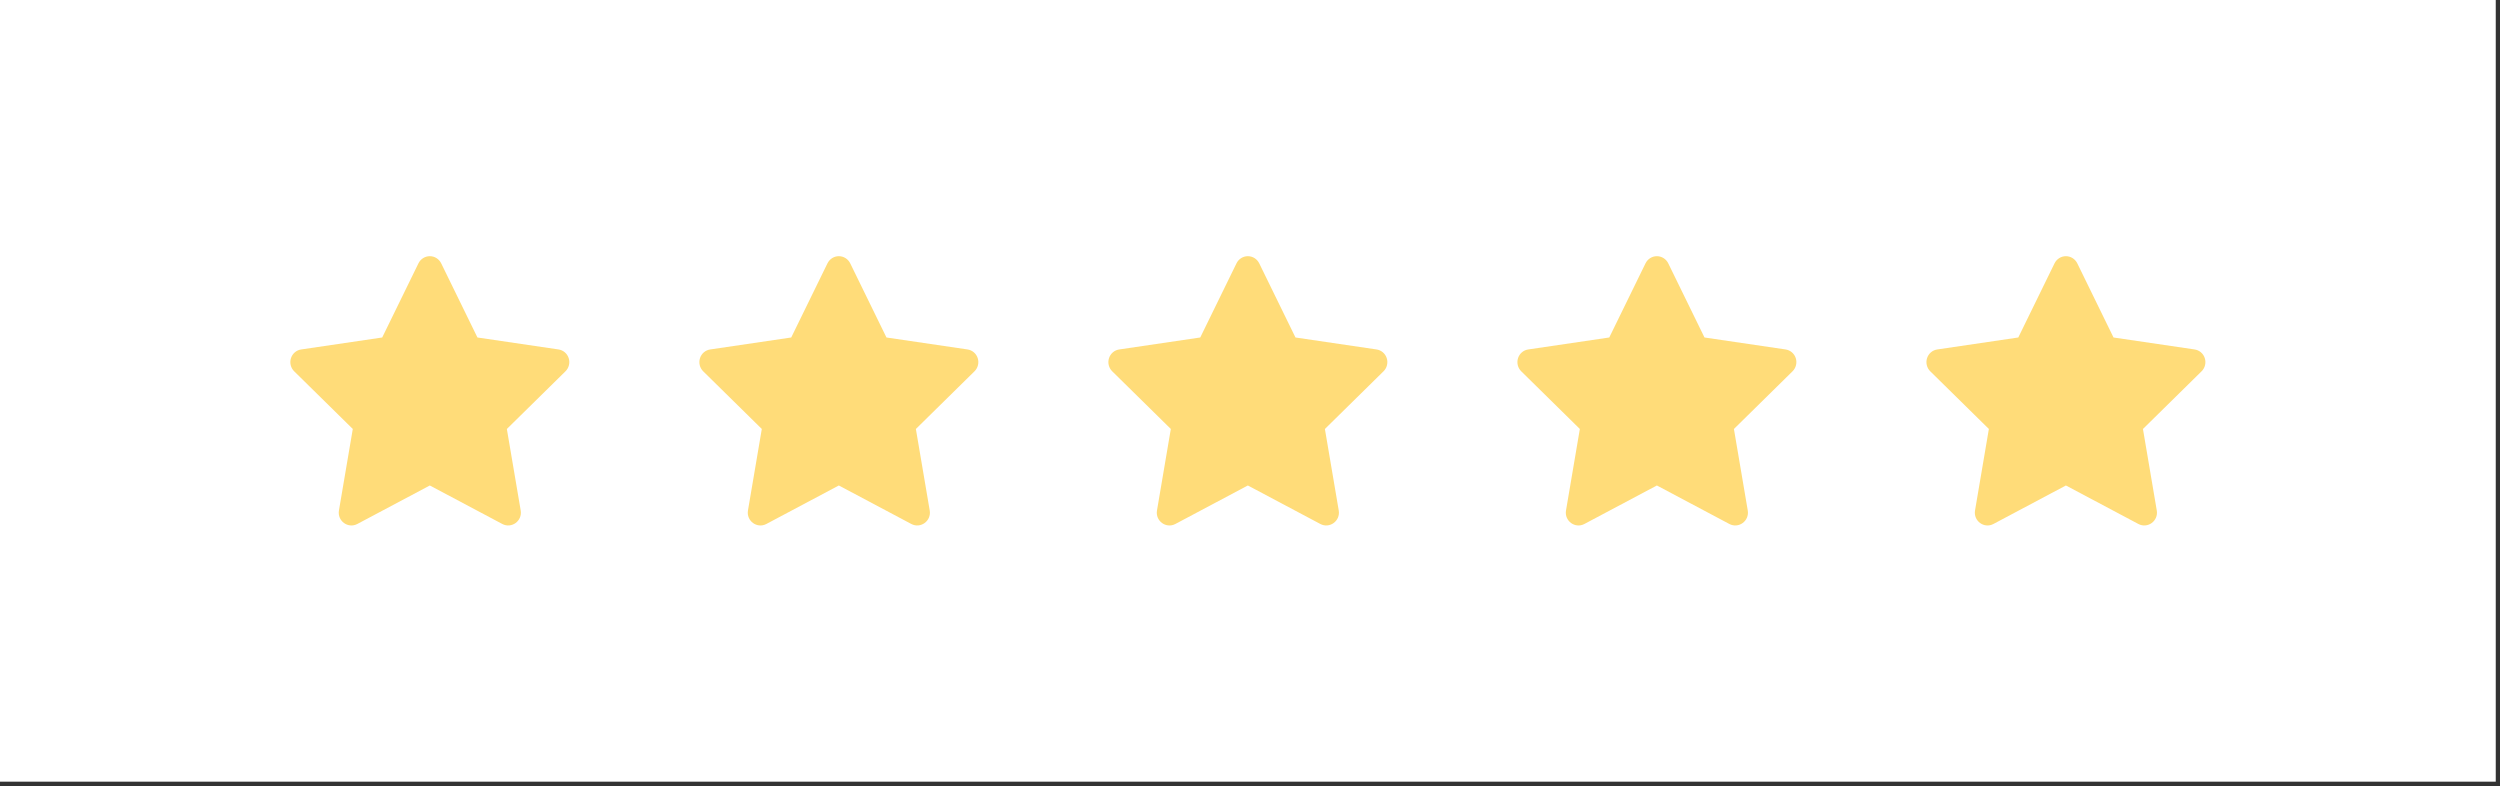
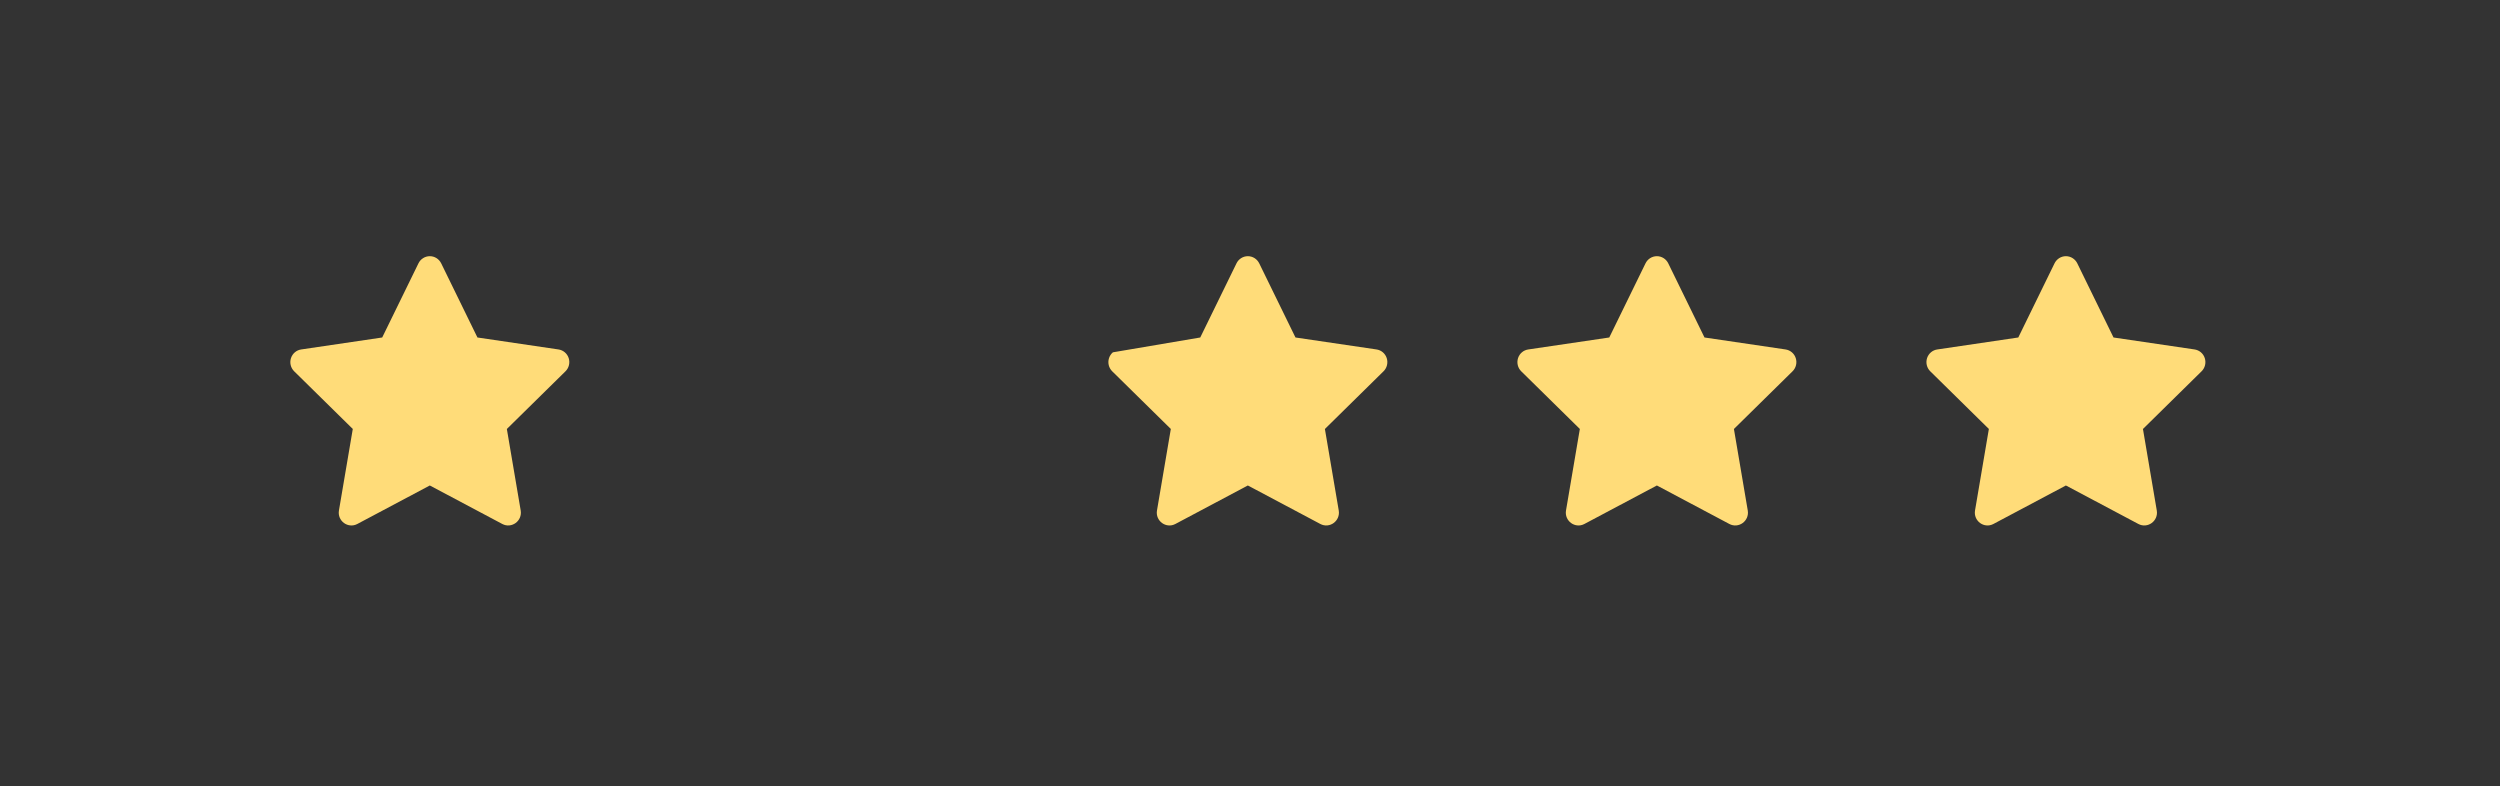
<svg xmlns="http://www.w3.org/2000/svg" width="194" height="61" viewBox="0 0 194 61" fill="none">
  <rect x="0" y="0" width="194" height="61" fill="#333333" stroke="none" />
-   <rect width="193.67" height="60.657" fill="white" />
  <path d="M29.659 26.189L32.472 20.435C32.553 20.268 32.679 20.128 32.835 20.03C32.991 19.932 33.171 19.88 33.354 19.88C33.537 19.88 33.717 19.932 33.873 20.03C34.028 20.128 34.154 20.268 34.236 20.435L37.049 26.189L43.337 27.117C43.518 27.143 43.689 27.219 43.829 27.339C43.969 27.458 44.074 27.615 44.131 27.792C44.188 27.969 44.194 28.158 44.15 28.339C44.106 28.519 44.013 28.684 43.881 28.813L39.332 33.289L40.406 39.613C40.544 40.425 39.699 41.043 38.977 40.66L33.354 37.673L27.73 40.66C27.009 41.044 26.164 40.425 26.302 39.612L27.376 33.288L22.827 28.812C22.696 28.683 22.603 28.518 22.559 28.338C22.515 28.158 22.522 27.969 22.579 27.793C22.636 27.616 22.74 27.459 22.88 27.34C23.02 27.221 23.19 27.144 23.371 27.118L29.659 26.189Z" fill="#FFDC79" />
-   <path d="M61.399 26.189L64.212 20.435C64.294 20.268 64.42 20.128 64.576 20.03C64.731 19.932 64.911 19.88 65.094 19.88C65.277 19.88 65.457 19.932 65.613 20.03C65.769 20.128 65.895 20.268 65.977 20.435L68.789 26.189L75.077 27.117C75.258 27.143 75.429 27.22 75.569 27.339C75.71 27.458 75.814 27.615 75.871 27.792C75.928 27.969 75.935 28.158 75.89 28.339C75.846 28.52 75.753 28.684 75.621 28.813L71.072 33.289L72.146 39.613C72.284 40.425 71.439 41.043 70.717 40.66L65.094 37.673L59.47 40.66C58.749 41.044 57.905 40.425 58.042 39.612L59.116 33.288L54.567 28.812C54.436 28.683 54.343 28.518 54.299 28.338C54.256 28.158 54.263 27.969 54.319 27.793C54.376 27.616 54.48 27.459 54.62 27.34C54.76 27.221 54.931 27.144 55.111 27.118L61.399 26.189Z" fill="#FFDC79" />
-   <path d="M93.139 26.189L95.952 20.435C96.033 20.268 96.159 20.128 96.315 20.03C96.471 19.932 96.651 19.88 96.834 19.88C97.017 19.88 97.197 19.932 97.353 20.03C97.508 20.128 97.634 20.268 97.716 20.435L100.529 26.189L106.817 27.117C106.998 27.143 107.169 27.22 107.309 27.339C107.449 27.458 107.554 27.615 107.611 27.792C107.668 27.969 107.674 28.158 107.63 28.339C107.586 28.52 107.493 28.684 107.361 28.813L102.812 33.289L103.886 39.613C104.023 40.425 103.179 41.043 102.457 40.66L96.834 37.673L91.21 40.66C90.489 41.044 89.644 40.425 89.782 39.612L90.856 33.288L86.307 28.812C86.176 28.683 86.083 28.518 86.039 28.338C85.995 28.158 86.002 27.969 86.059 27.793C86.116 27.616 86.22 27.459 86.36 27.34C86.5 27.221 86.67 27.144 86.851 27.118L93.139 26.189Z" fill="#FFDC79" />
+   <path d="M93.139 26.189L95.952 20.435C96.033 20.268 96.159 20.128 96.315 20.03C96.471 19.932 96.651 19.88 96.834 19.88C97.017 19.88 97.197 19.932 97.353 20.03C97.508 20.128 97.634 20.268 97.716 20.435L100.529 26.189L106.817 27.117C106.998 27.143 107.169 27.22 107.309 27.339C107.449 27.458 107.554 27.615 107.611 27.792C107.668 27.969 107.674 28.158 107.63 28.339C107.586 28.52 107.493 28.684 107.361 28.813L102.812 33.289L103.886 39.613C104.023 40.425 103.179 41.043 102.457 40.66L96.834 37.673L91.21 40.66C90.489 41.044 89.644 40.425 89.782 39.612L90.856 33.288L86.307 28.812C86.176 28.683 86.083 28.518 86.039 28.338C85.995 28.158 86.002 27.969 86.059 27.793C86.116 27.616 86.22 27.459 86.36 27.34L93.139 26.189Z" fill="#FFDC79" />
  <path d="M124.879 26.189L127.692 20.435C127.774 20.268 127.9 20.128 128.055 20.03C128.211 19.932 128.391 19.88 128.574 19.88C128.757 19.88 128.937 19.932 129.093 20.03C129.249 20.128 129.375 20.268 129.456 20.435L132.269 26.189L138.557 27.117C138.738 27.143 138.909 27.22 139.049 27.339C139.19 27.458 139.294 27.615 139.351 27.792C139.408 27.969 139.415 28.158 139.37 28.339C139.326 28.52 139.233 28.684 139.101 28.813L134.552 33.289L135.626 39.613C135.764 40.425 134.919 41.043 134.197 40.66L128.574 37.673L122.95 40.66C122.229 41.044 121.385 40.425 121.522 39.612L122.596 33.288L118.047 28.812C117.916 28.683 117.823 28.518 117.779 28.338C117.736 28.158 117.743 27.969 117.799 27.793C117.856 27.616 117.96 27.459 118.1 27.34C118.24 27.221 118.41 27.144 118.591 27.118L124.879 26.189Z" fill="#FFDC79" />
  <path d="M156.619 26.189L159.432 20.435C159.514 20.268 159.64 20.128 159.796 20.03C159.952 19.932 160.131 19.88 160.314 19.88C160.498 19.88 160.677 19.932 160.833 20.03C160.989 20.128 161.115 20.268 161.197 20.435L164.009 26.189L170.297 27.117C170.478 27.143 170.649 27.22 170.79 27.339C170.93 27.458 171.035 27.615 171.091 27.792C171.148 27.969 171.155 28.158 171.111 28.339C171.067 28.52 170.973 28.684 170.842 28.813L166.293 33.289L167.366 39.613C167.504 40.425 166.66 41.043 165.937 40.66L160.314 37.673L154.69 40.66C153.969 41.044 153.125 40.425 153.262 39.612L154.336 33.288L149.787 28.812C149.656 28.683 149.563 28.518 149.52 28.338C149.476 28.158 149.483 27.969 149.539 27.793C149.596 27.616 149.701 27.459 149.841 27.34C149.981 27.221 150.151 27.144 150.332 27.118L156.619 26.189Z" fill="#FFDC79" />
</svg>